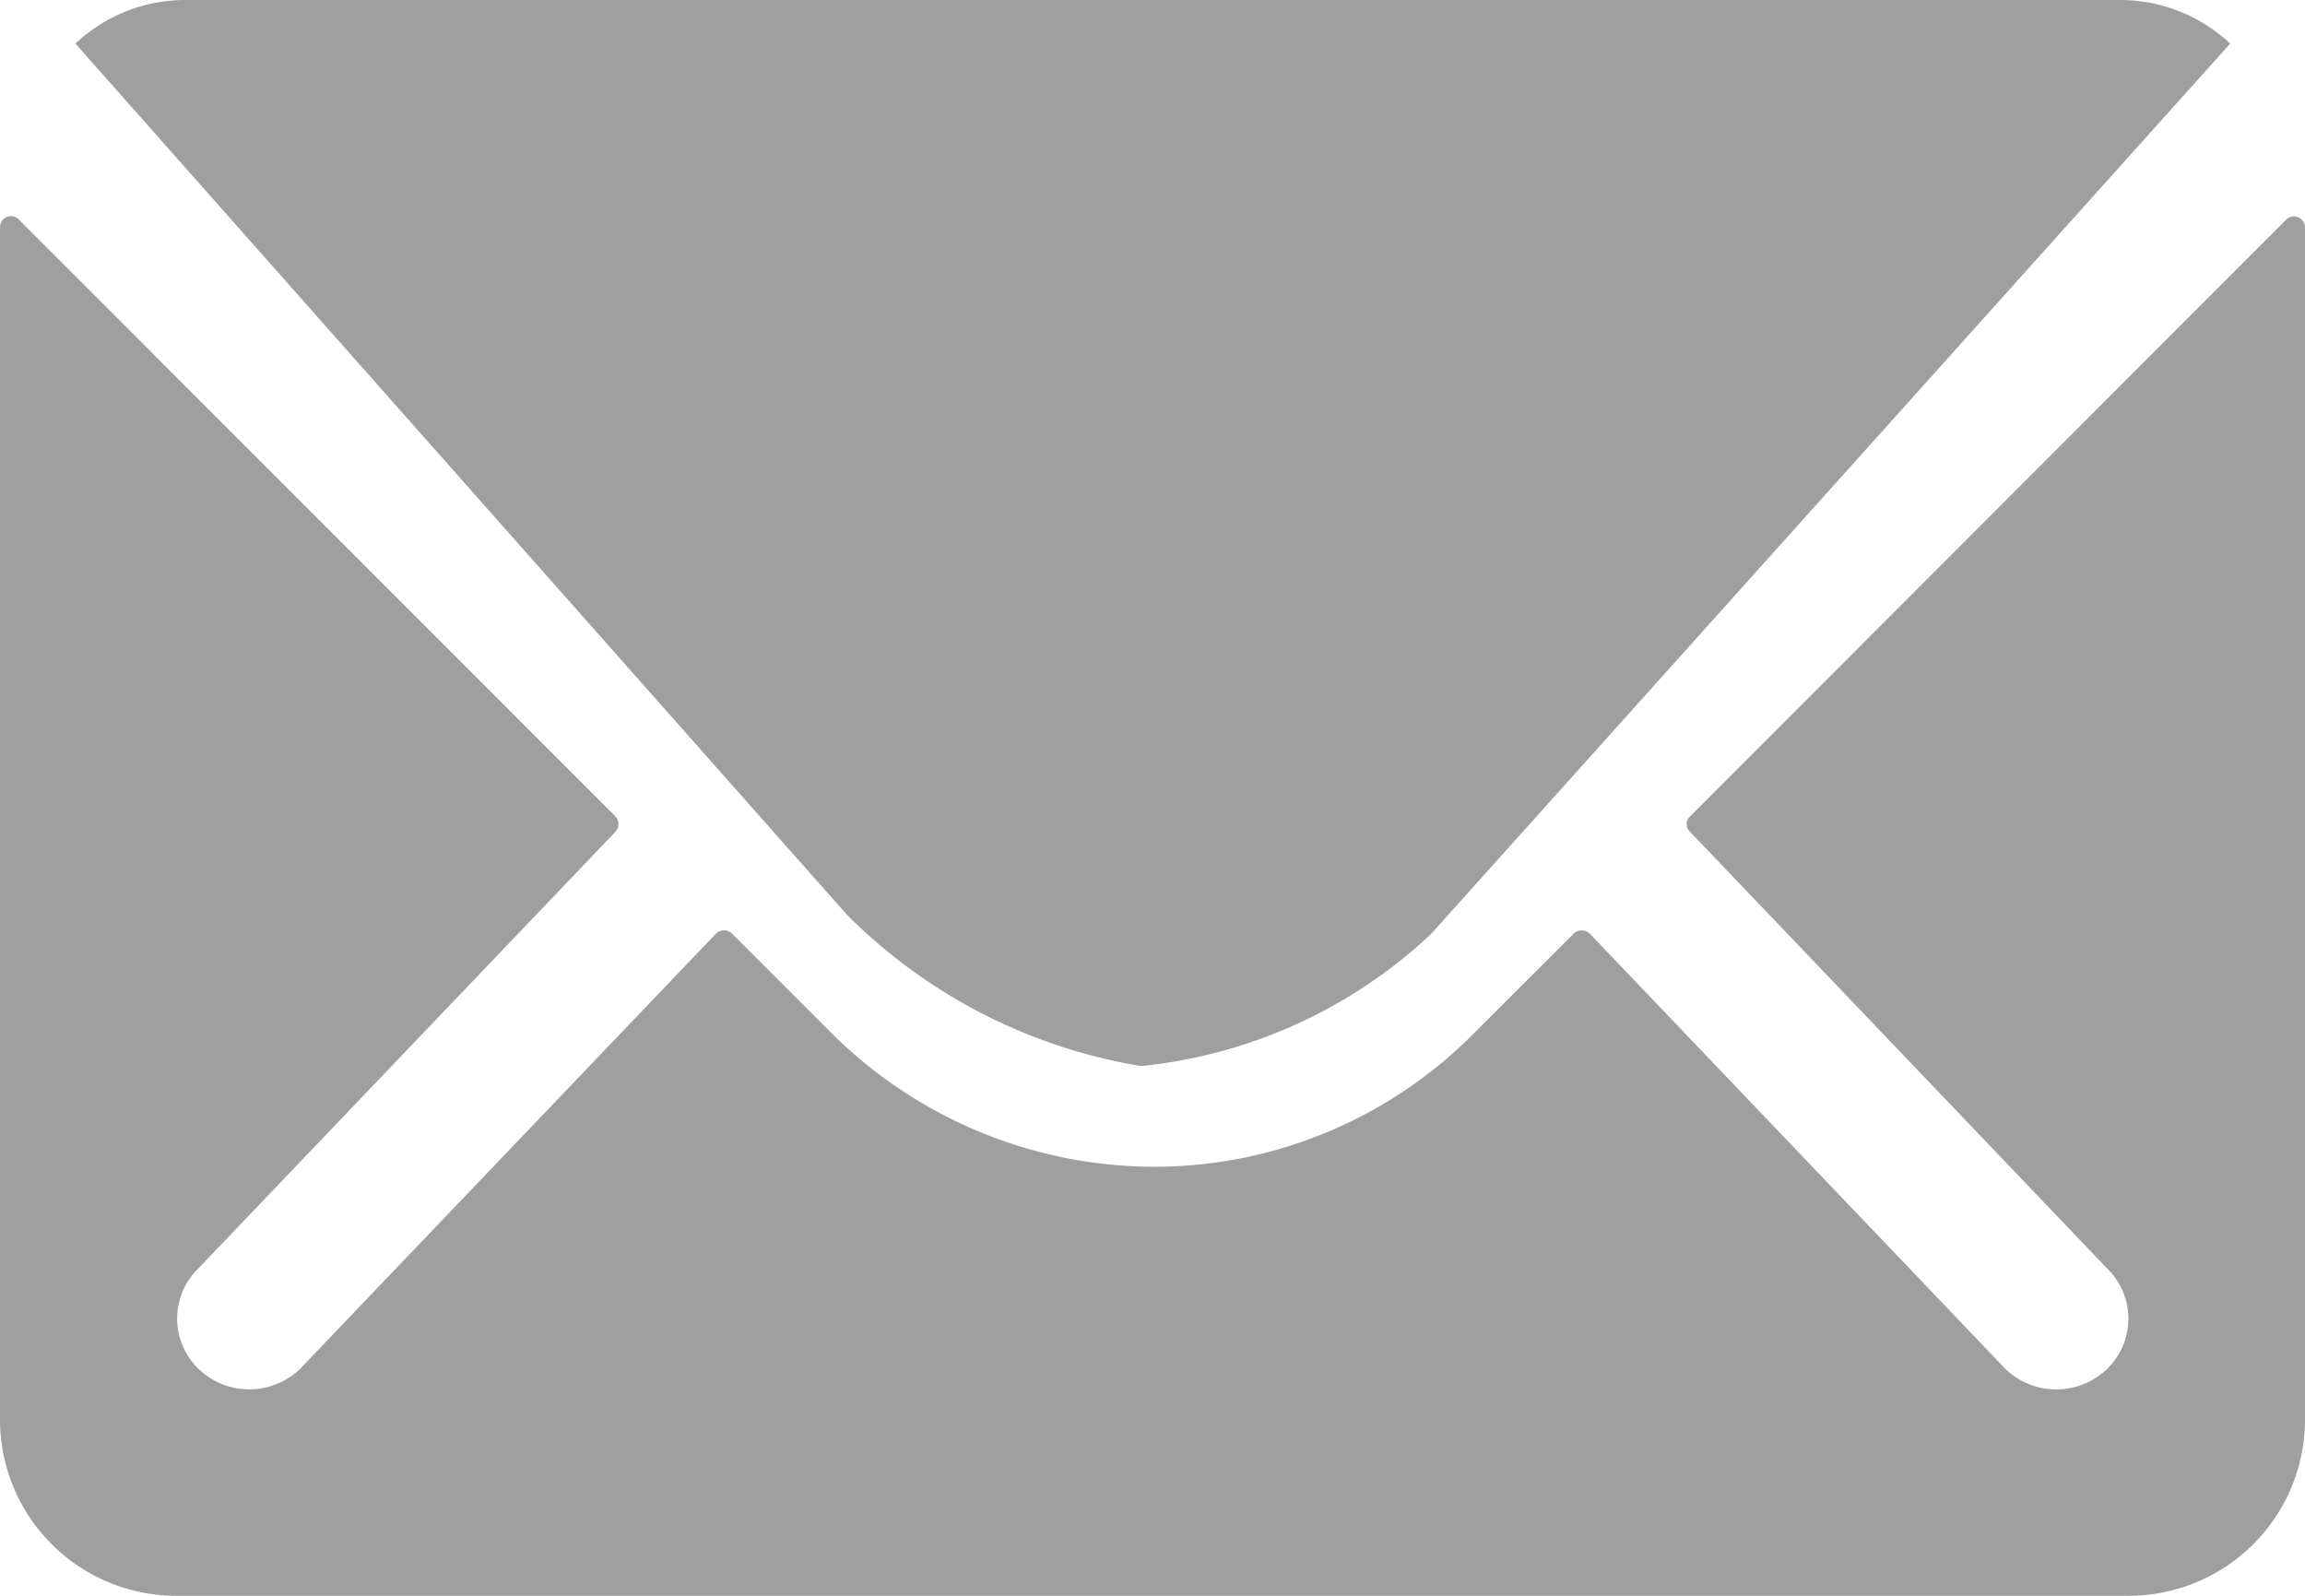
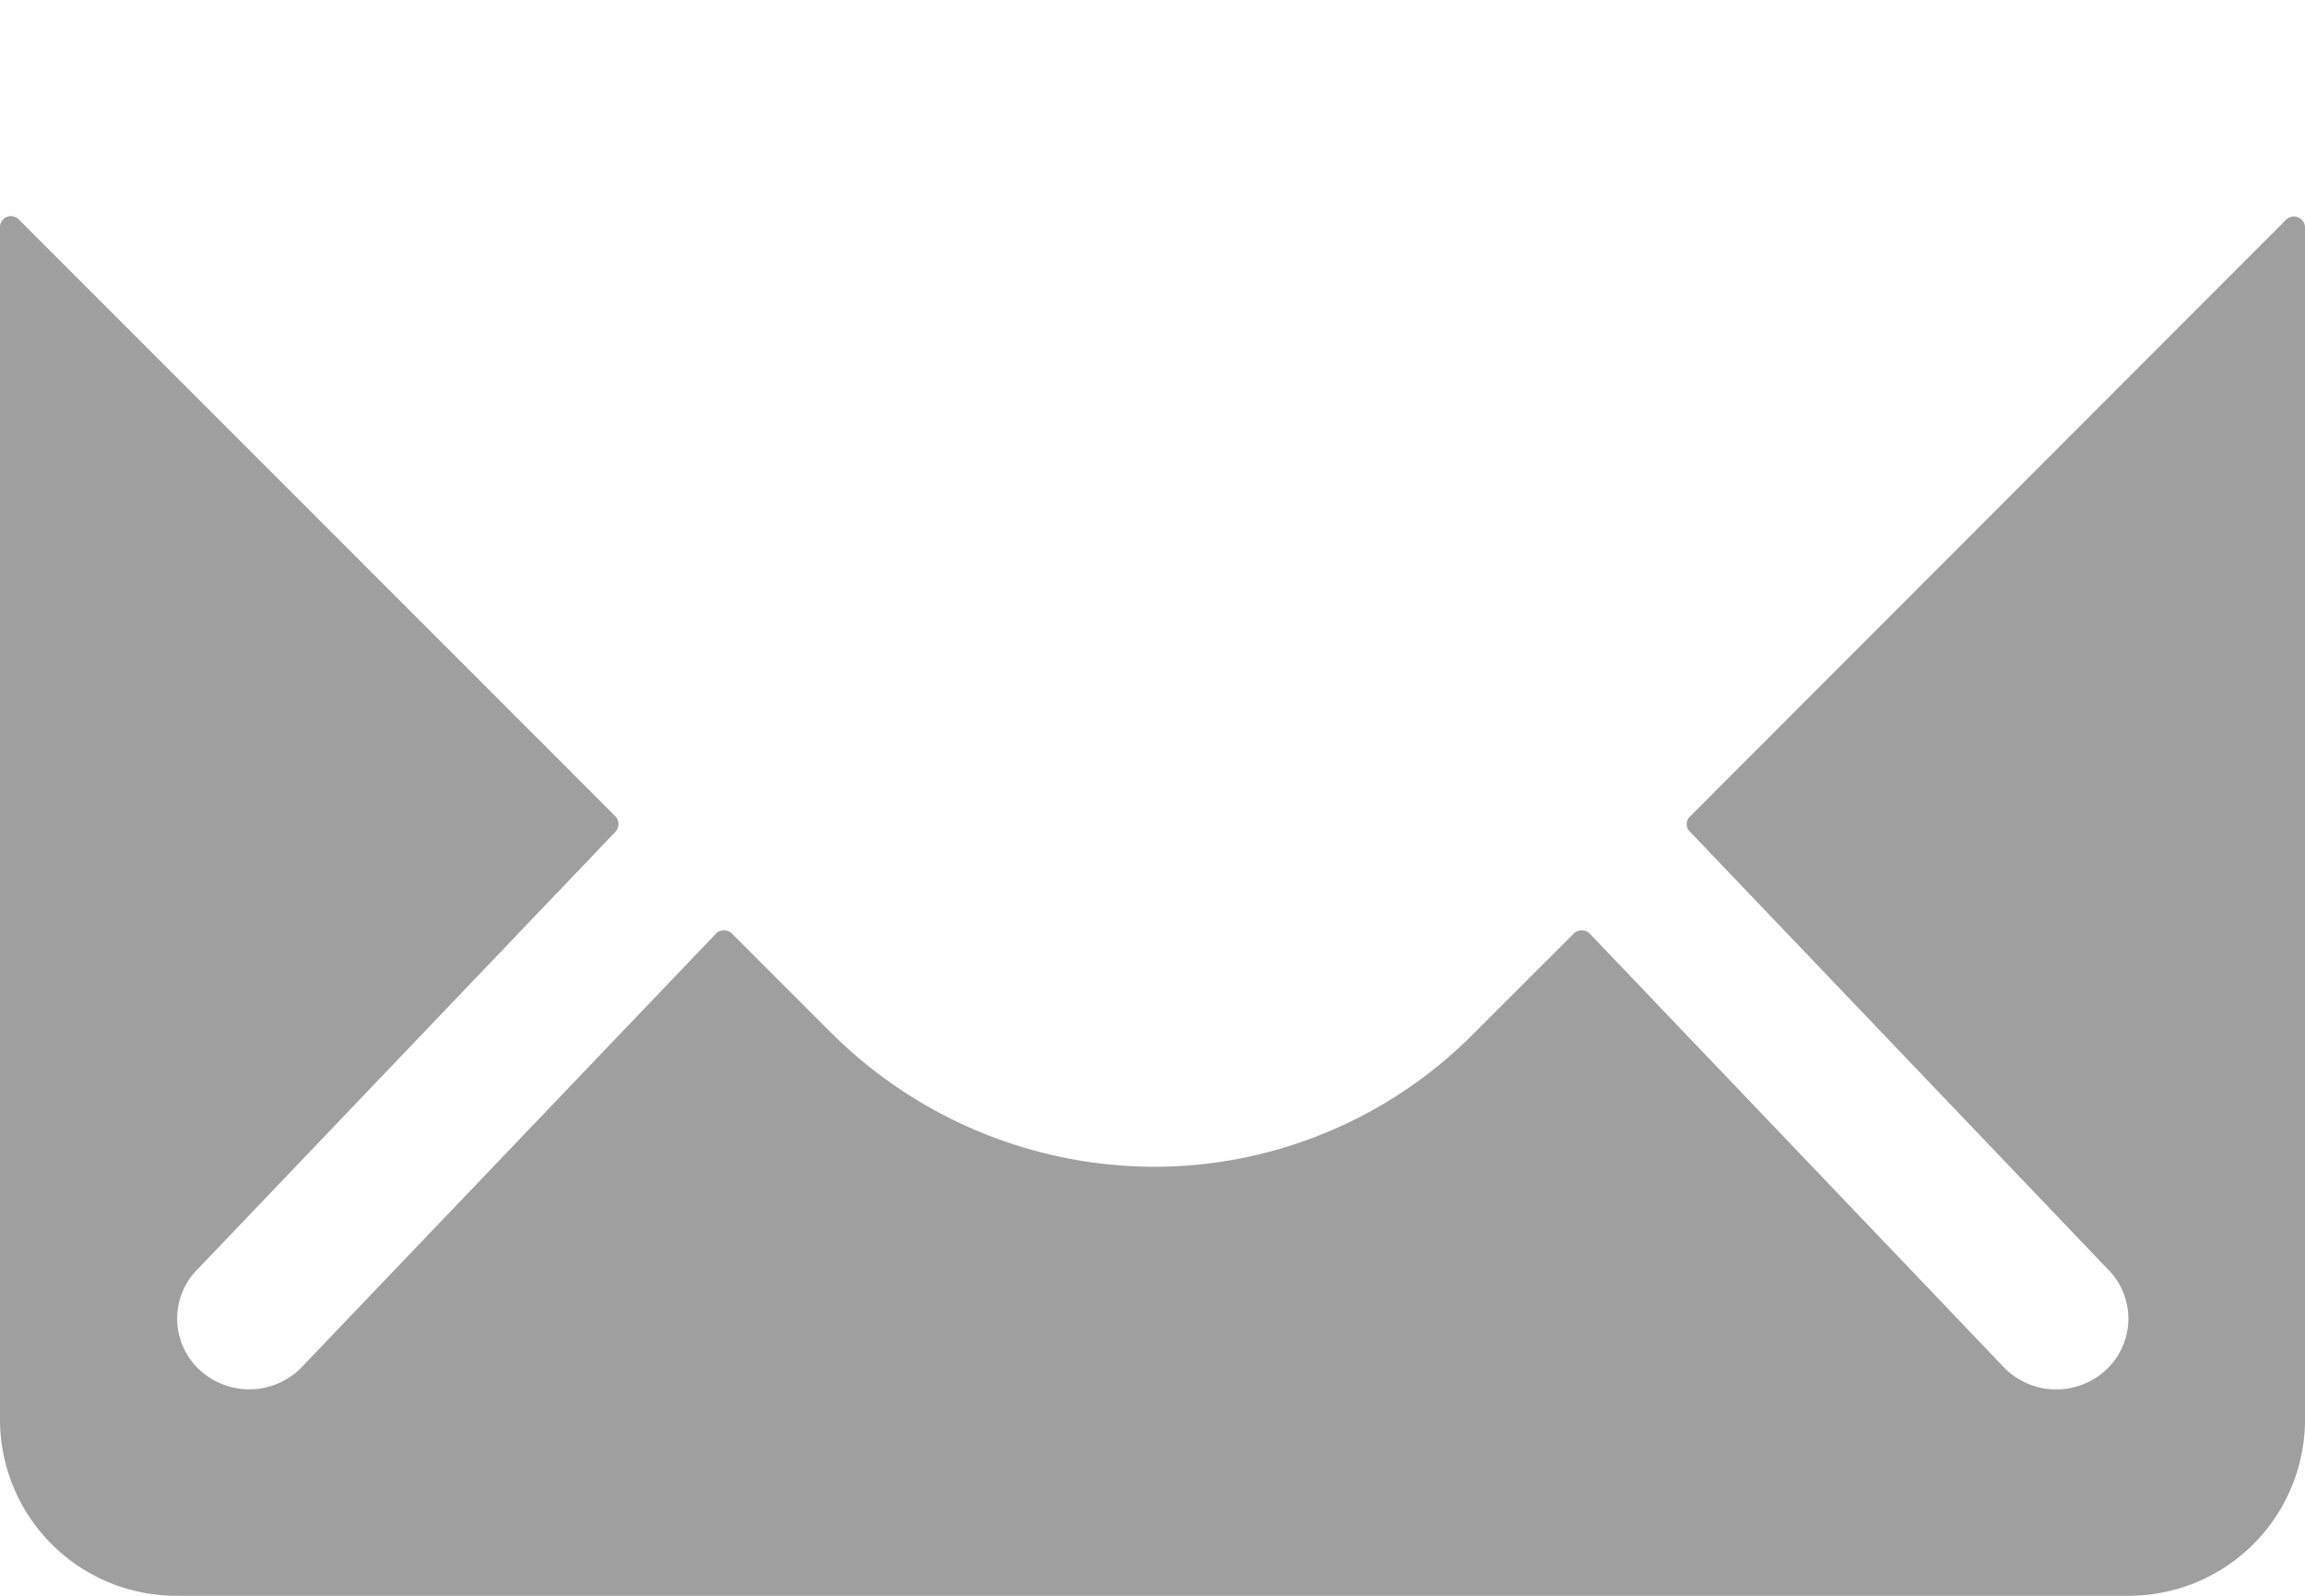
<svg xmlns="http://www.w3.org/2000/svg" width="26" height="18" viewBox="0 0 26 18">
  <g id="Icon_ionic-ios-mail" data-name="Icon ionic-ios-mail" transform="translate(-3.375 -7.875)">
    <path id="Path_1482" data-name="Path 1482" d="M29.163,10.352l-6.725,6.733a.117.117,0,0,0,0,.172l4.706,4.927a.788.788,0,0,1,0,1.13.825.825,0,0,1-1.15,0l-4.687-4.908a.13.13,0,0,0-.181,0l-1.144,1.143a5.076,5.076,0,0,1-3.588,1.487,5.177,5.177,0,0,1-3.662-1.53l-1.1-1.1a.13.13,0,0,0-.181,0L6.762,23.313a.825.825,0,0,1-1.15,0,.788.788,0,0,1,0-1.13l4.706-4.927a.129.129,0,0,0,0-.172L3.588,10.352a.123.123,0,0,0-.213.086V23.909a1.989,1.989,0,0,0,2,1.966h22a1.989,1.989,0,0,0,2-1.966V10.438A.125.125,0,0,0,29.163,10.352Z" fill="#9f9f9f" />
-     <path id="Path_1483" data-name="Path 1483" d="M16.245,19.9a5.593,5.593,0,0,0,3.272-1.49L28.531,8.367A1.813,1.813,0,0,0,27.3,7.875H5.454a1.8,1.8,0,0,0-1.228.492l8.7,9.824A6.089,6.089,0,0,0,16.245,19.9Z" fill="#9f9f9f" />
  </g>
</svg>